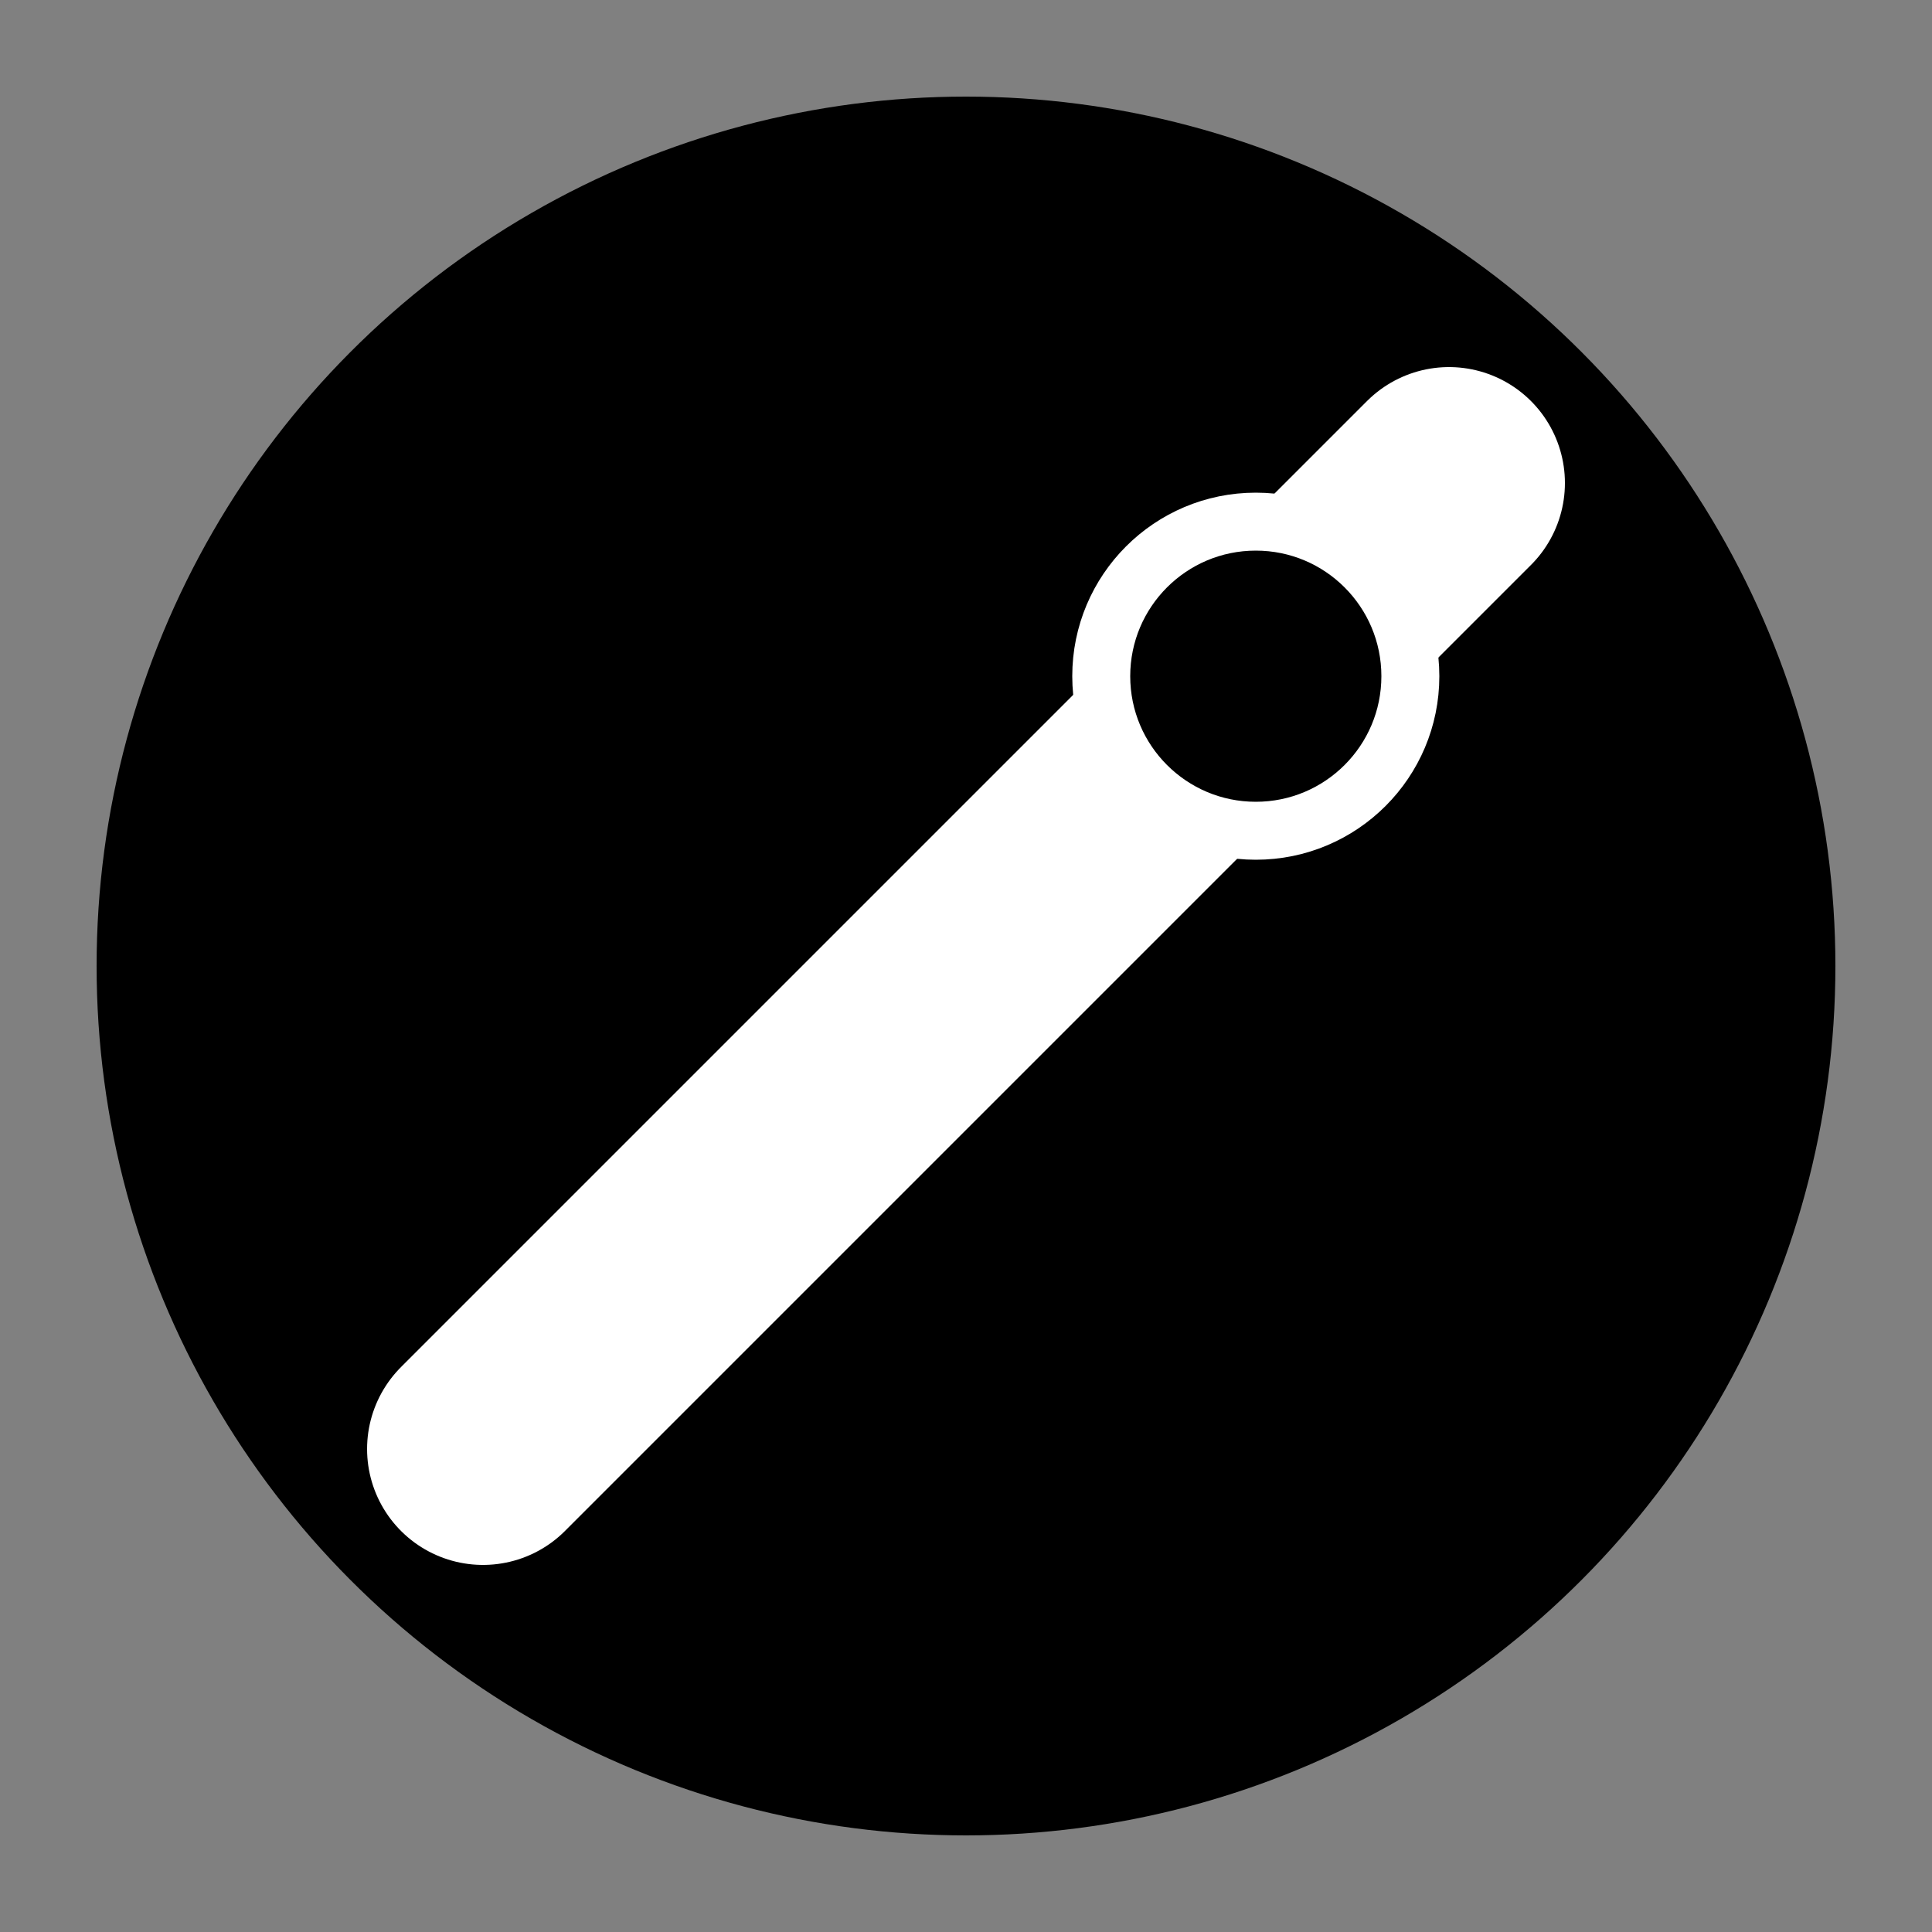
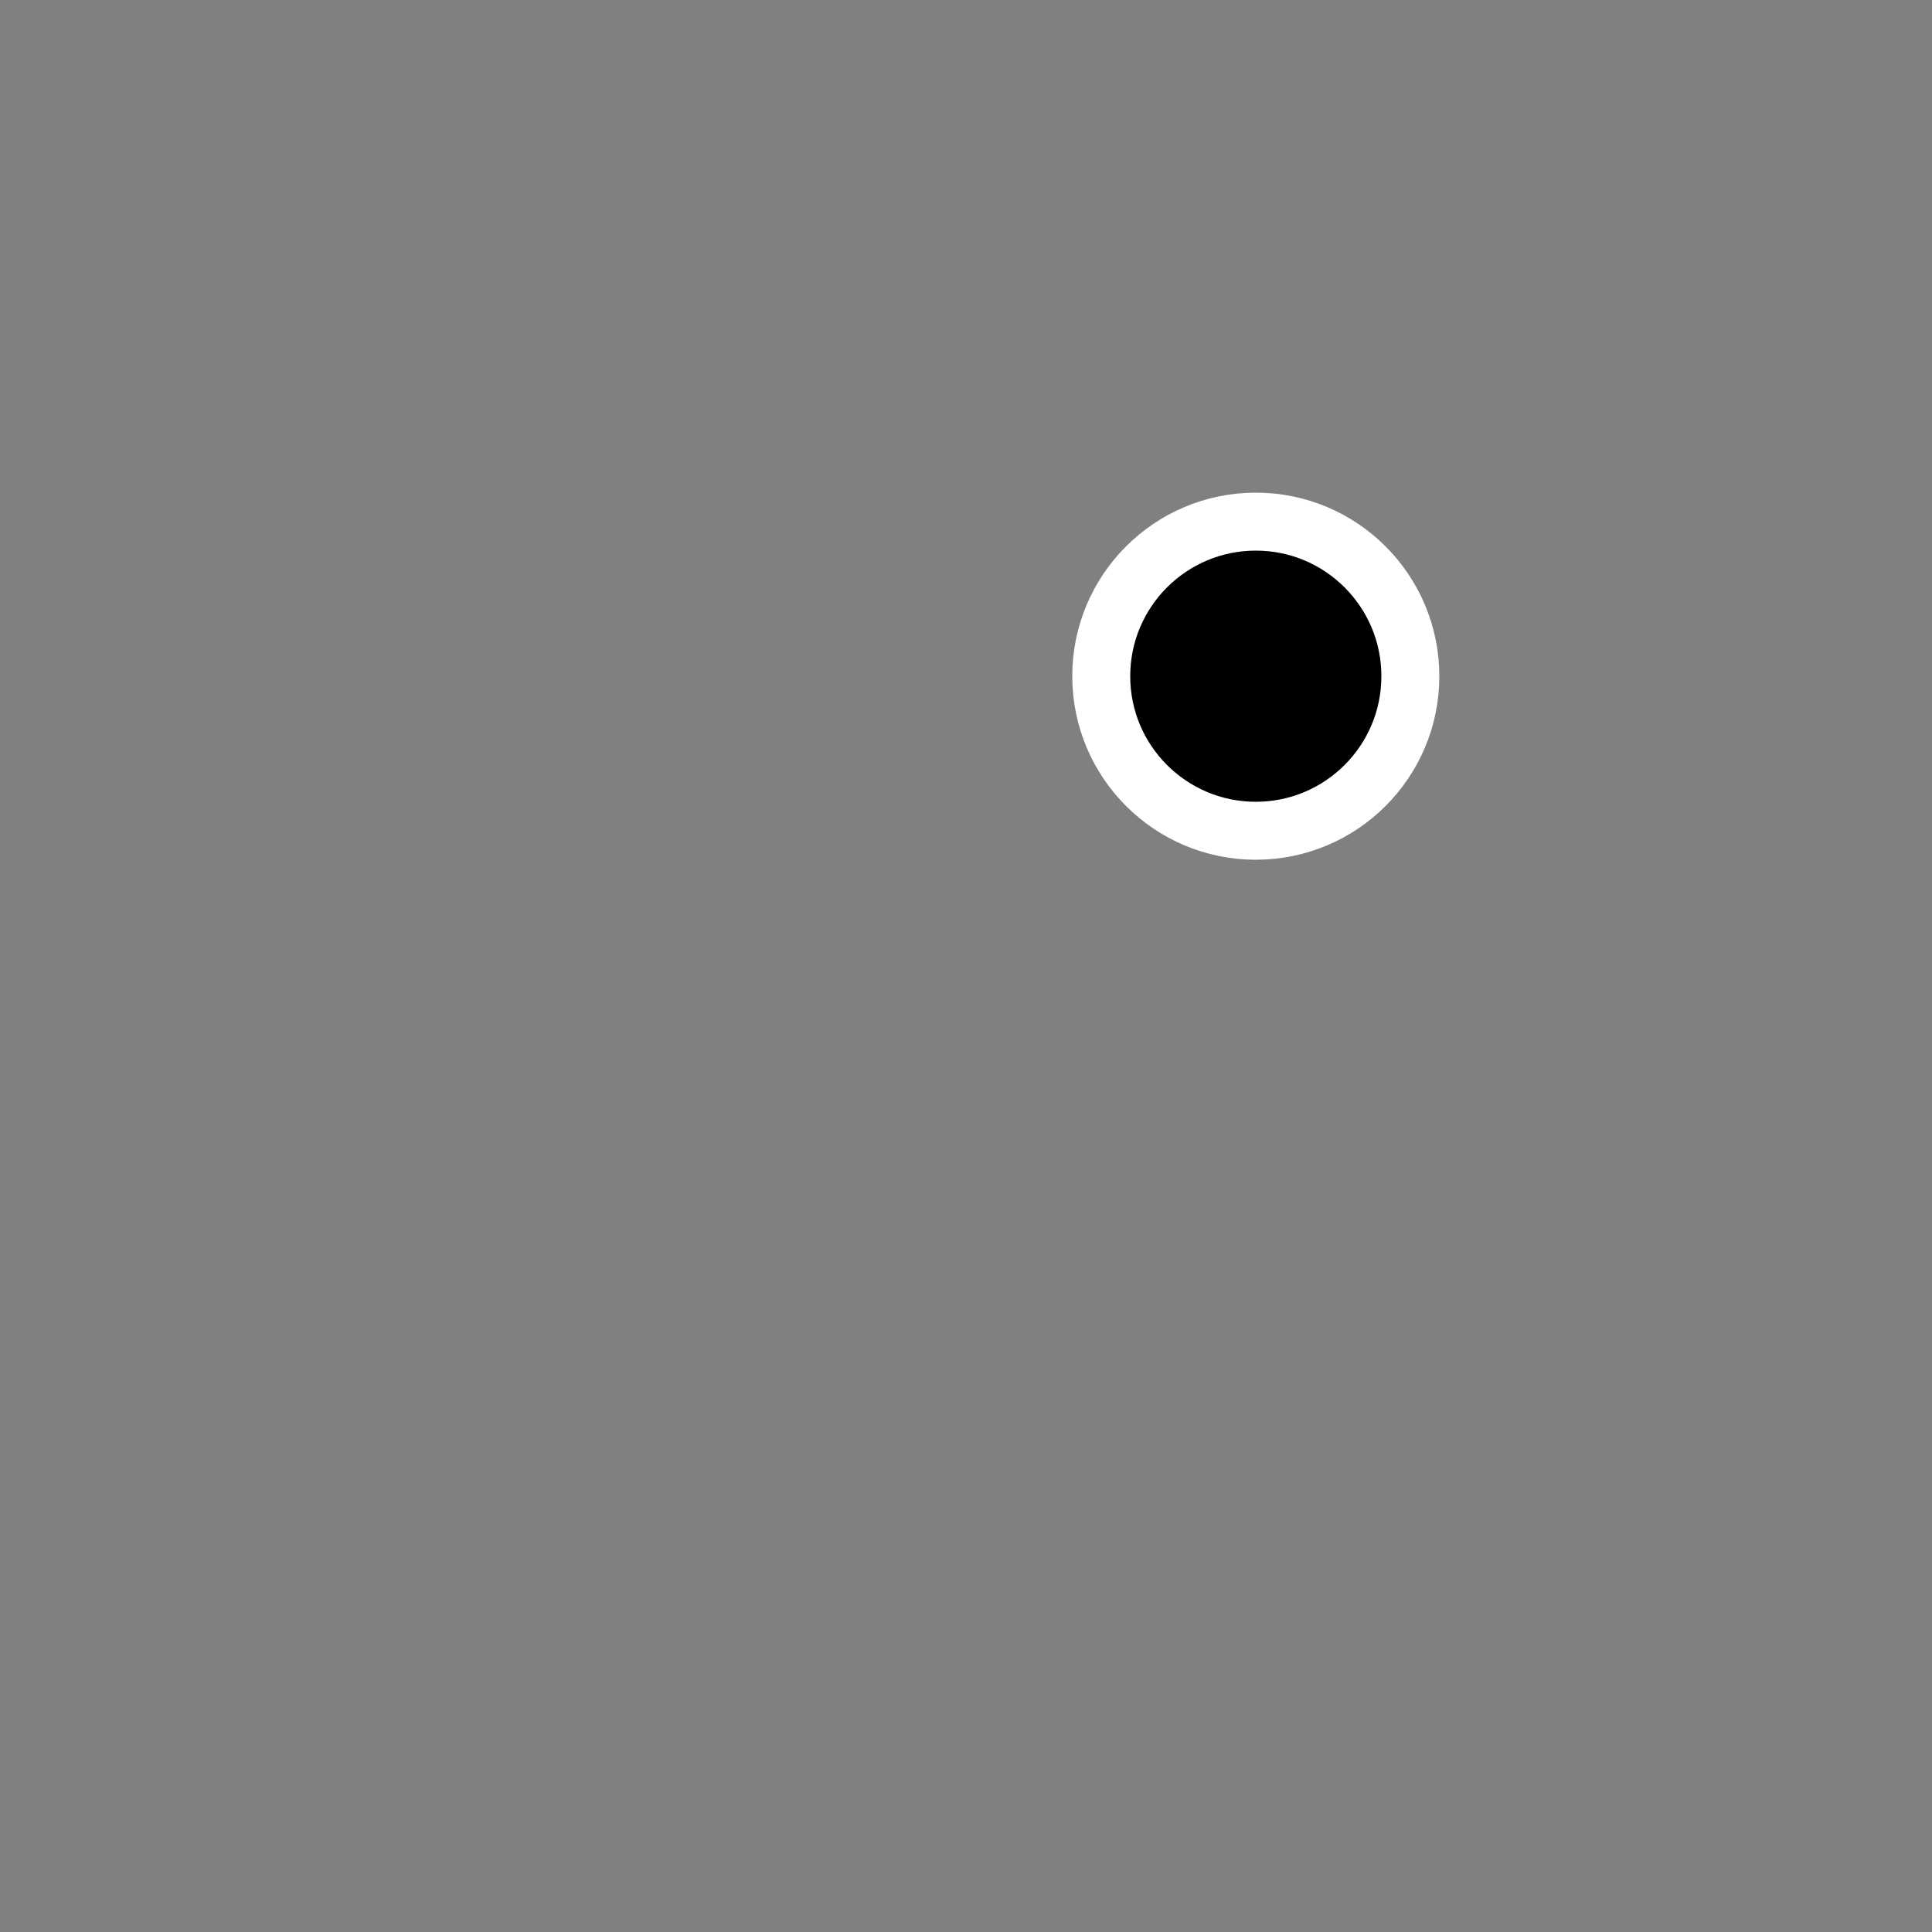
<svg xmlns="http://www.w3.org/2000/svg" viewBox="0 0 100 100">
  <rect x="0" y="0" width="100" height="100" fill="#808080" stroke="none" />
-   <circle cx="50" cy="50" r="45" fill="black" />
-   <path d="M25 75 L75 25" stroke="white" stroke-width="12" stroke-linecap="round" />
  <circle cx="65" cy="35" r="8" fill="black" stroke="white" stroke-width="3" />
</svg>